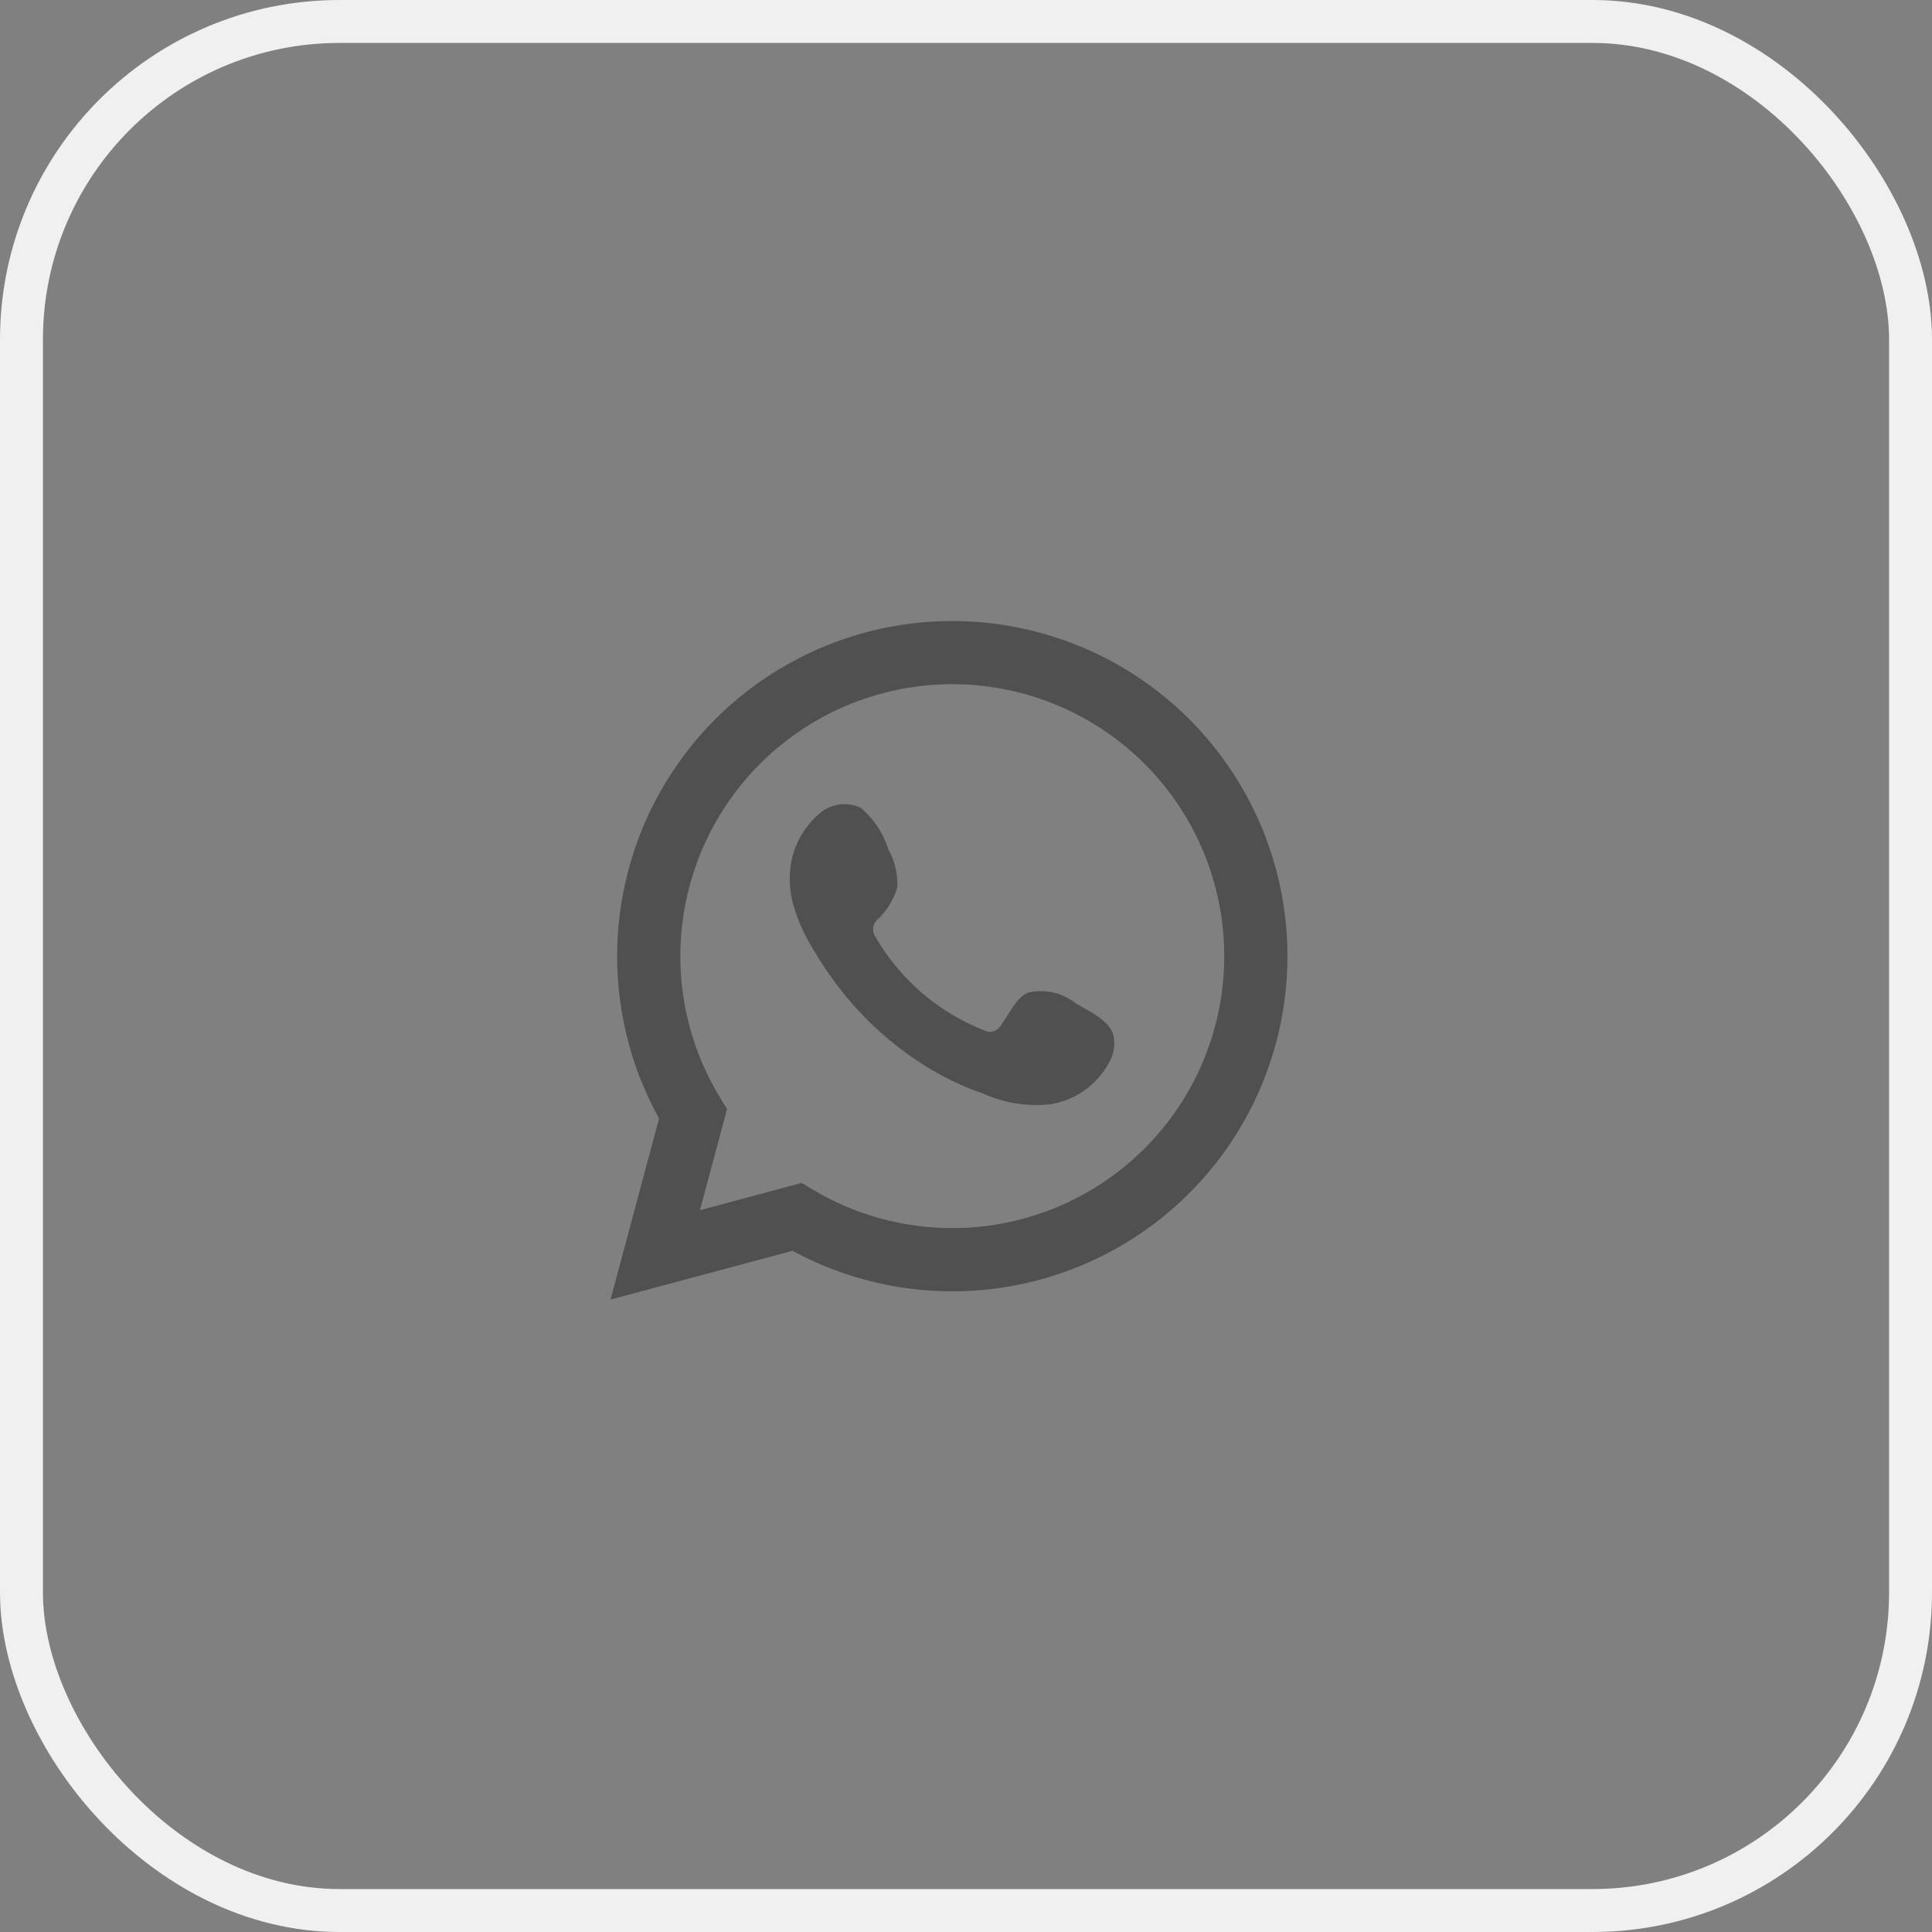
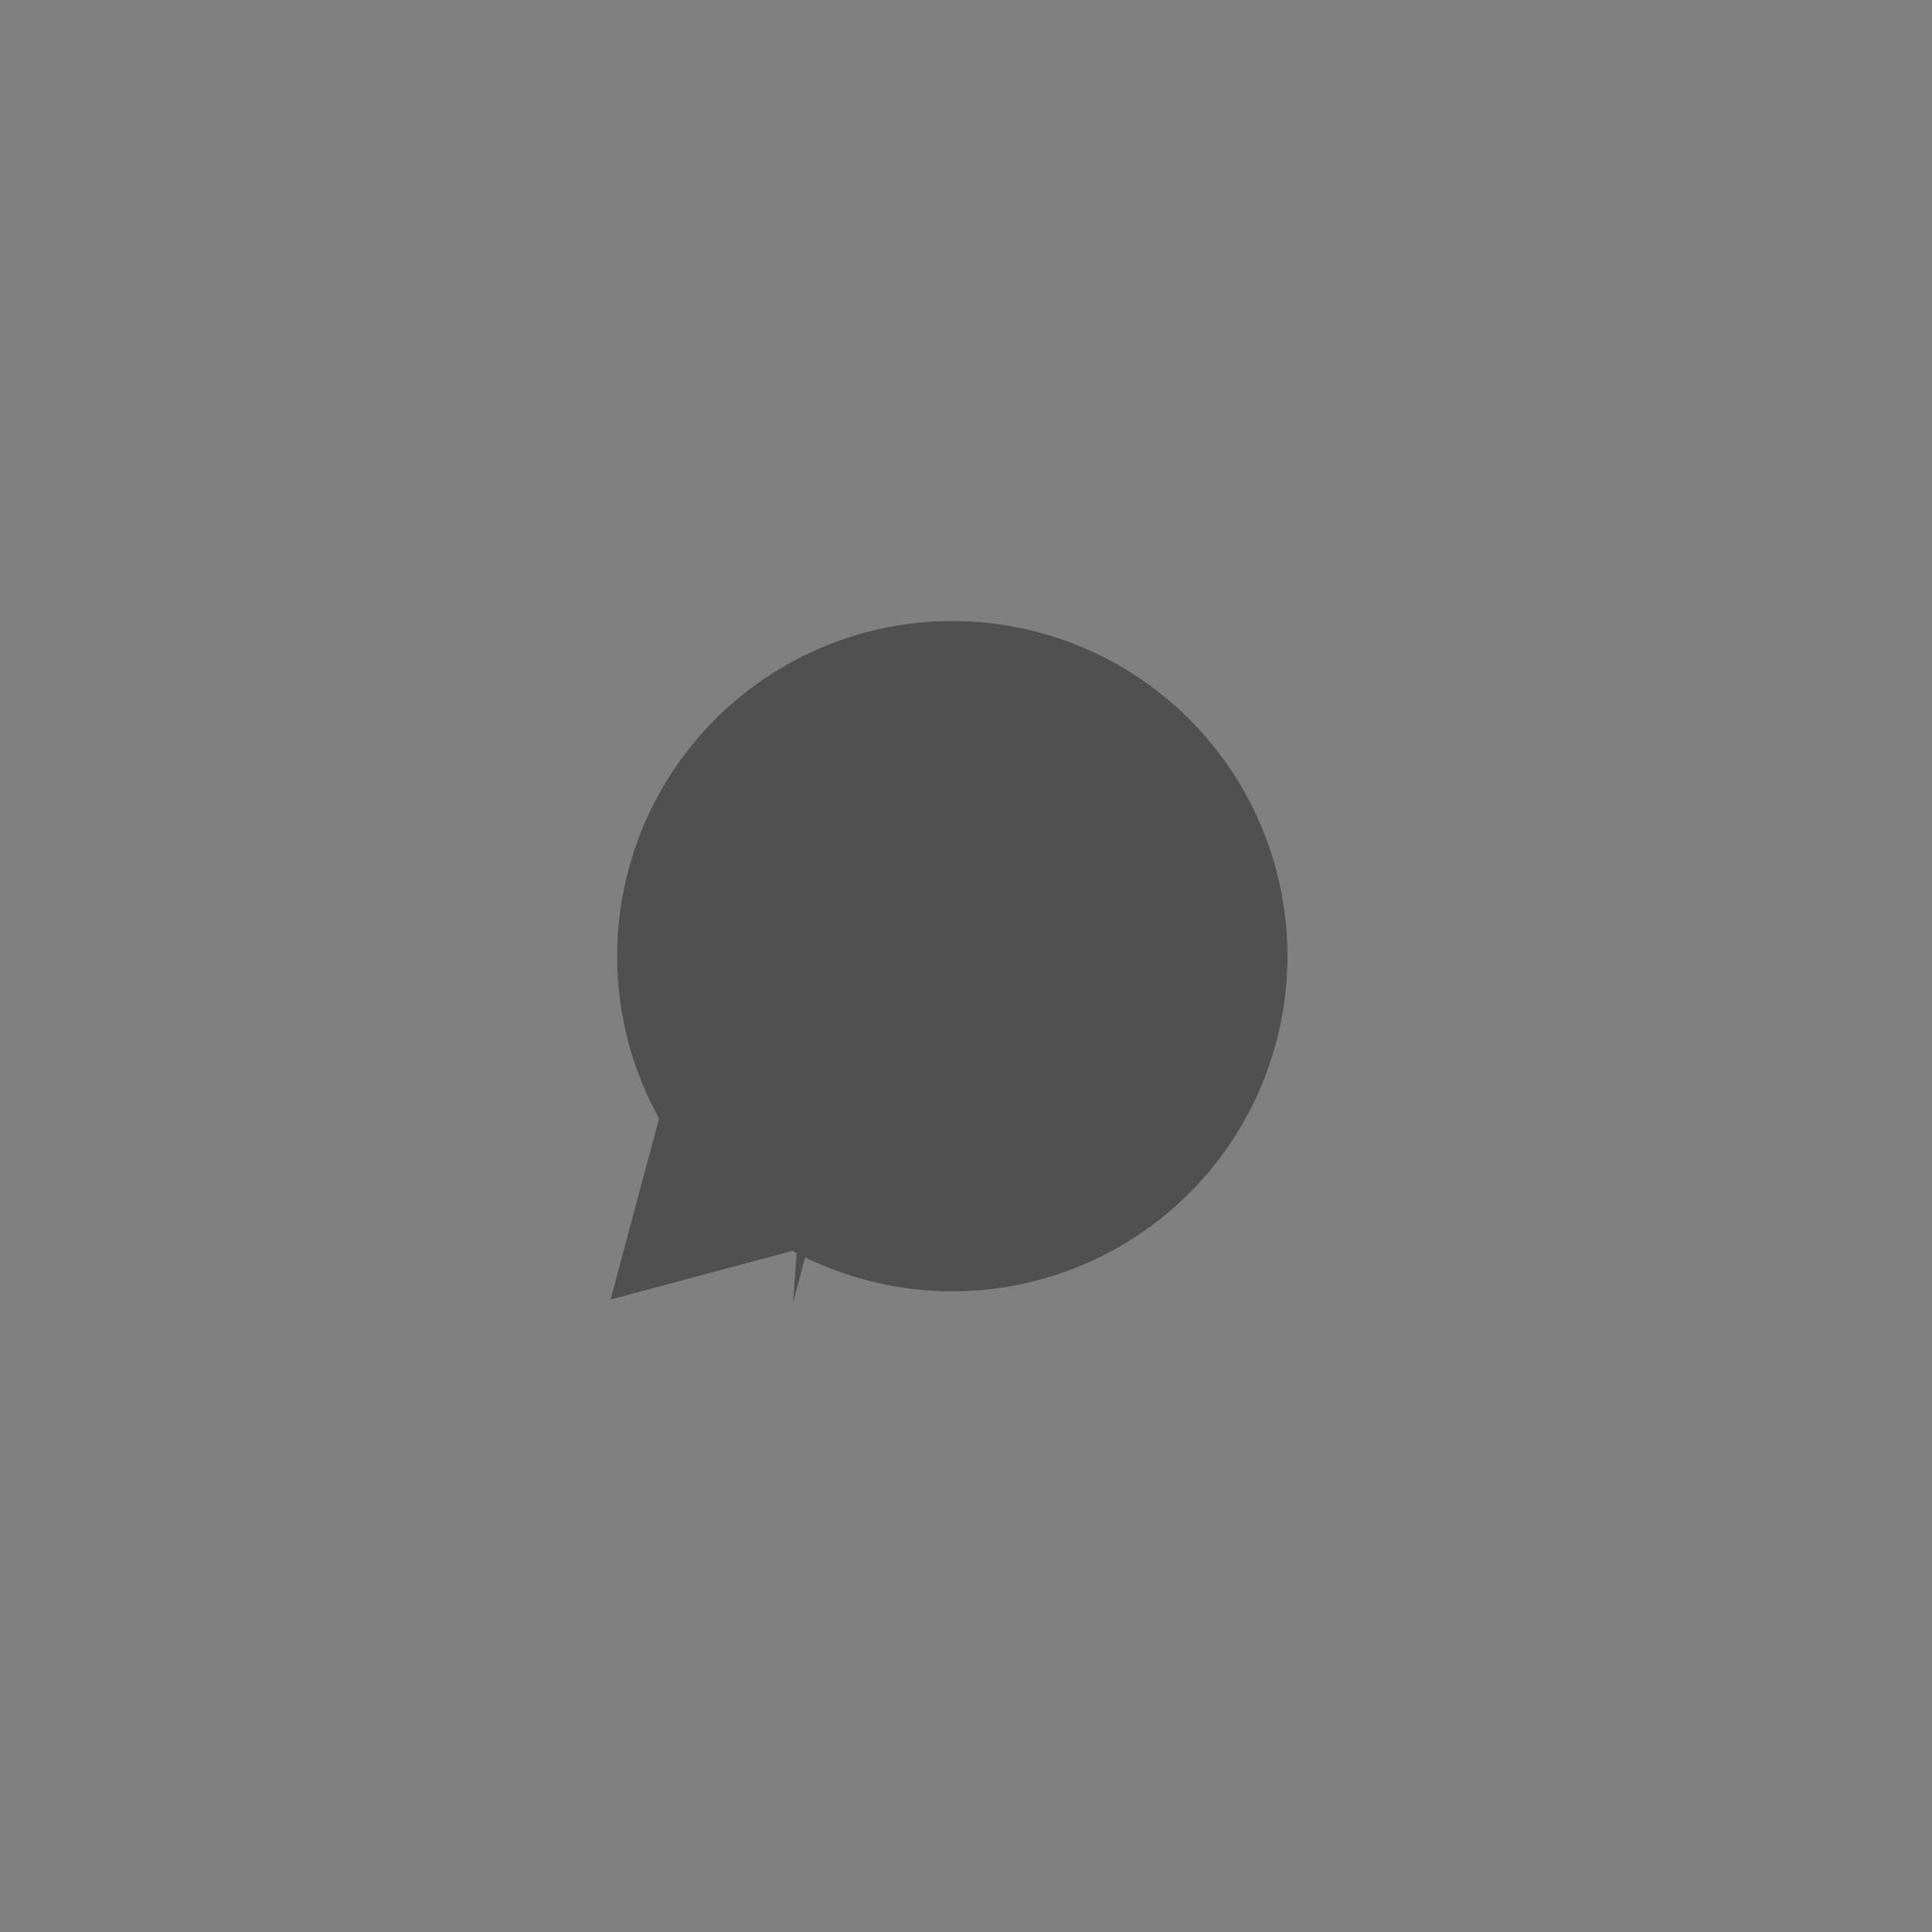
<svg xmlns="http://www.w3.org/2000/svg" width="45" height="45" viewBox="0 0 45 45">
  <rect x="0" y="0" width="45" height="45" fill="#808080" stroke="none" />
  <g id="Group_12" data-name="Group 12" transform="translate(-591.5 -525.5)">
    <g id="Group_4" data-name="Group 4" transform="translate(-74 -6904)">
-       <rect id="Rectangle_3" data-name="Rectangle 3" width="44" height="44" rx="7.409" transform="translate(666 7430)" fill="none" stroke="#f0f0f0" stroke-miterlimit="10" stroke-width="1" />
      <g id="Group_3" data-name="Group 3">
-         <path id="Path_3" data-name="Path 3" d="M679.721,7459.769l1.13-4.218a7.806,7.806,0,1,1,3.11,3.083Zm4.451-2.716.267.159a6.334,6.334,0,1,0-2.169-2.149l.164.269-.631,2.356Z" fill="#505050" />
-         <path id="Path_4" data-name="Path 4" d="M690.56,7452.872a1.308,1.308,0,0,0-1.115-.252c-.29.119-.475.573-.662.8a.278.278,0,0,1-.36.078,5.052,5.052,0,0,1-2.521-2.16.309.309,0,0,1,.039-.422,1.7,1.7,0,0,0,.458-.744,1.63,1.63,0,0,0-.205-.88,2.086,2.086,0,0,0-.649-.979.891.891,0,0,0-.967.144,1.964,1.964,0,0,0-.681,1.555,2.2,2.2,0,0,0,.062.493,4.068,4.068,0,0,0,.473,1.091,8.739,8.739,0,0,0,.494.752,7.626,7.626,0,0,0,2.144,1.99,6.444,6.444,0,0,0,1.336.636,2.978,2.978,0,0,0,1.556.246,1.885,1.885,0,0,0,1.411-1.05.908.908,0,0,0,.066-.536C691.358,7453.27,690.859,7453.05,690.56,7452.872Z" fill="#505050" fill-rule="evenodd" />
+         <path id="Path_3" data-name="Path 3" d="M679.721,7459.769l1.13-4.218a7.806,7.806,0,1,1,3.11,3.083Zm4.451-2.716.267.159l.164.269-.631,2.356Z" fill="#505050" />
      </g>
    </g>
  </g>
</svg>